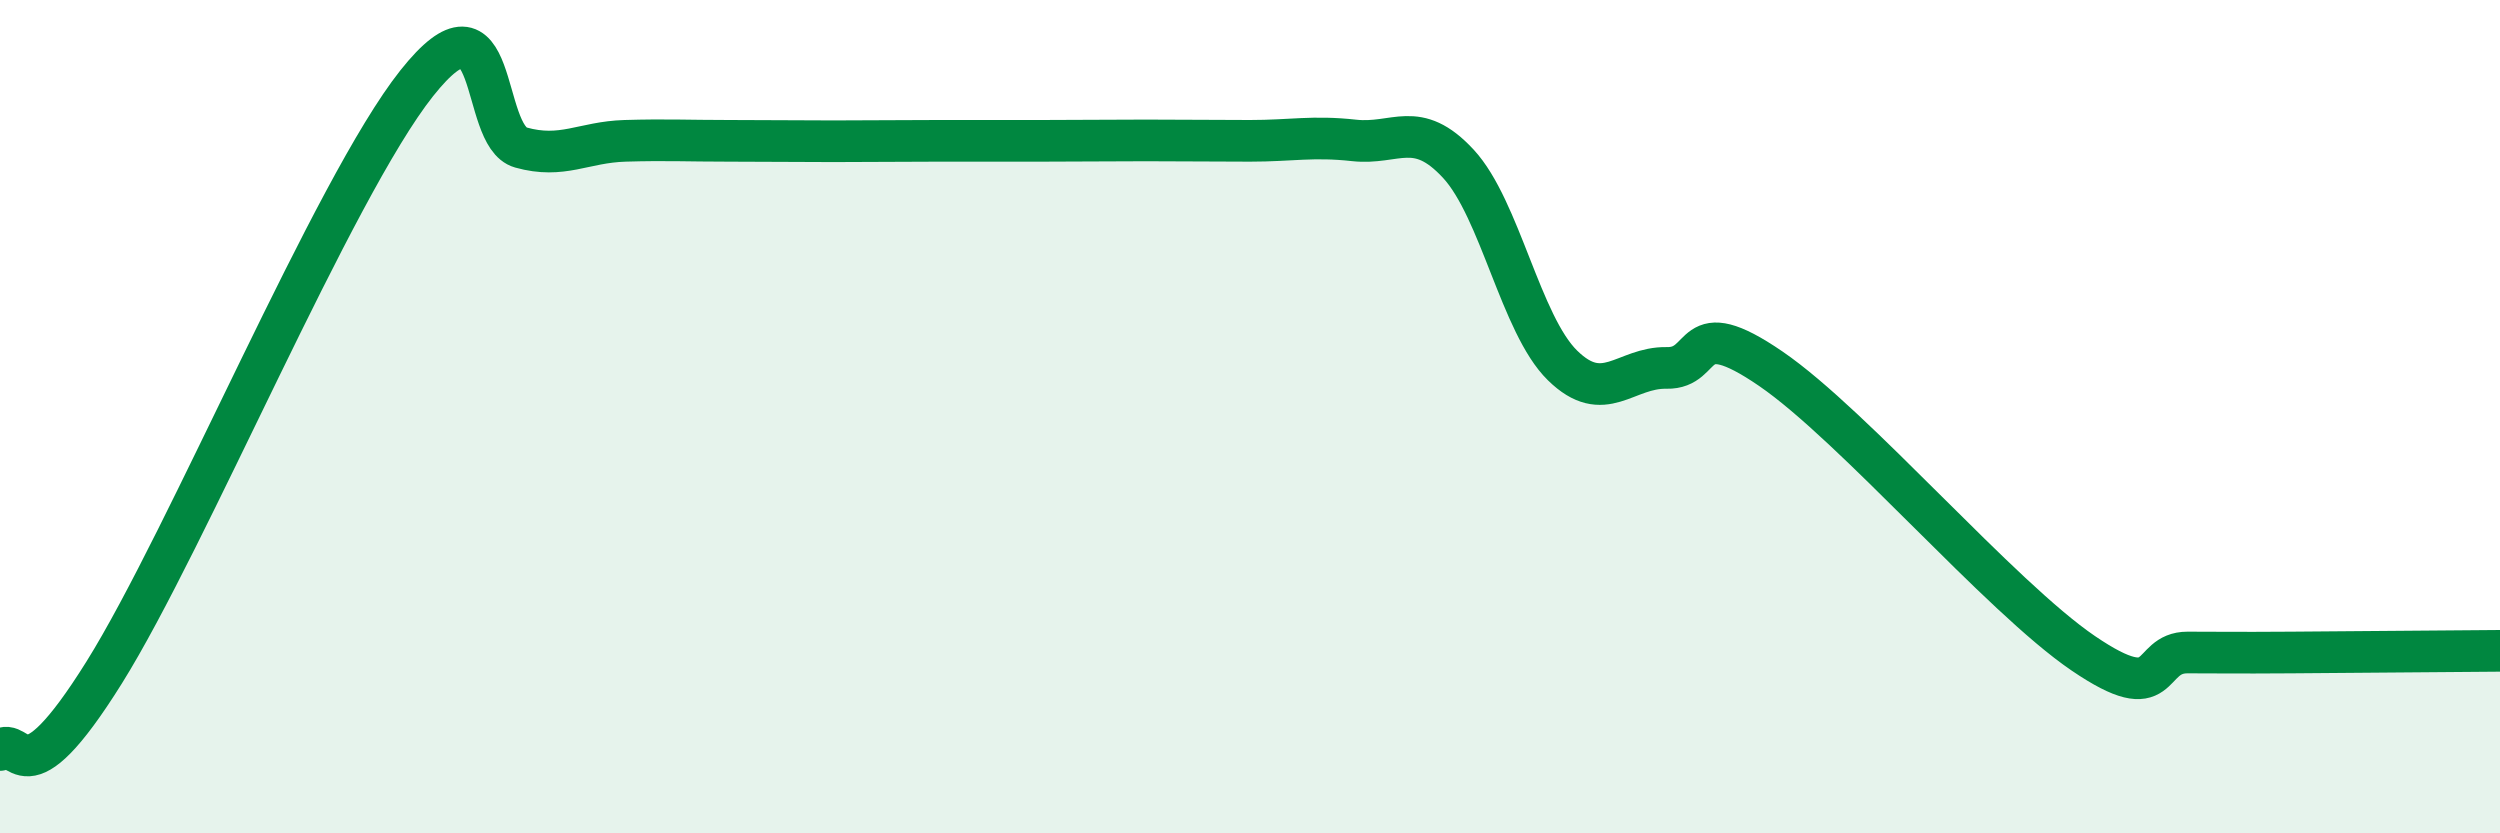
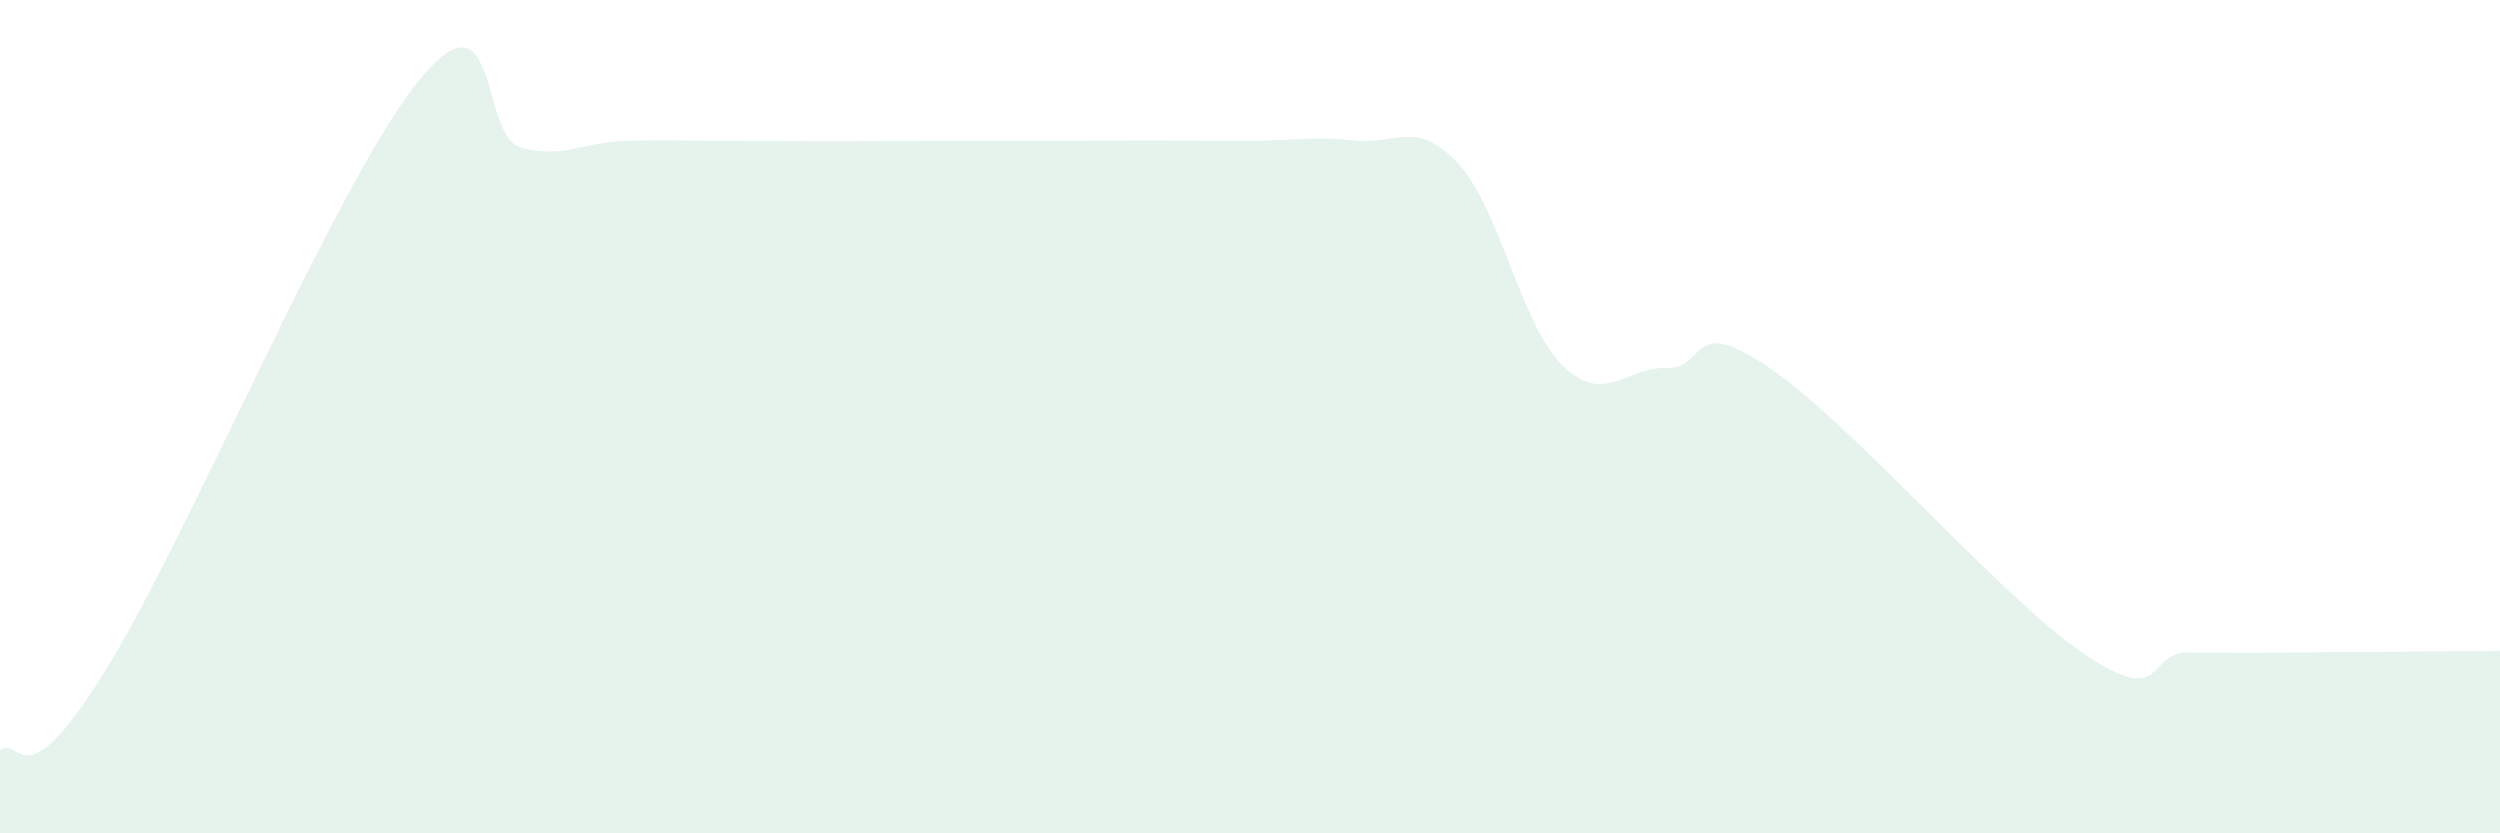
<svg xmlns="http://www.w3.org/2000/svg" width="60" height="20" viewBox="0 0 60 20">
  <path d="M 0,18 C 0.5,17.63 0.5,19.34 2.5,16.14 C 4.5,12.94 8,4.52 10,2 C 12,-0.52 11.5,3.26 12.5,3.54 C 13.5,3.82 14,3.41 15,3.38 C 16,3.35 16.5,3.38 17.5,3.38 C 18.5,3.38 19,3.39 20,3.39 C 21,3.39 21.5,3.38 22.5,3.38 C 23.5,3.38 24,3.38 25,3.38 C 26,3.38 26.5,3.37 27.5,3.37 C 28.5,3.37 29,3.38 30,3.38 C 31,3.38 31.5,3.26 32.5,3.37 C 33.5,3.48 34,2.85 35,3.93 C 36,5.01 36.5,7.79 37.5,8.77 C 38.5,9.75 39,8.81 40,8.83 C 41,8.85 40.5,7.48 42.5,8.85 C 44.5,10.22 48,14.32 50,15.68 C 52,17.04 51.5,15.66 52.5,15.66 C 53.5,15.66 53.5,15.67 55,15.66 C 56.5,15.65 59,15.63 60,15.62L60 20L0 20Z" fill="#008740" opacity="0.1" stroke-linecap="round" stroke-linejoin="round" />
-   <path d="M 0,18 C 0.5,17.63 0.5,19.34 2.5,16.14 C 4.5,12.94 8,4.52 10,2 C 12,-0.52 11.5,3.26 12.5,3.54 C 13.5,3.82 14,3.41 15,3.38 C 16,3.35 16.5,3.38 17.5,3.38 C 18.5,3.38 19,3.39 20,3.39 C 21,3.39 21.5,3.38 22.5,3.38 C 23.5,3.38 24,3.38 25,3.38 C 26,3.38 26.5,3.37 27.5,3.37 C 28.5,3.37 29,3.38 30,3.38 C 31,3.38 31.5,3.26 32.5,3.37 C 33.5,3.48 34,2.85 35,3.93 C 36,5.01 36.5,7.79 37.5,8.77 C 38.5,9.75 39,8.81 40,8.83 C 41,8.85 40.5,7.48 42.5,8.85 C 44.5,10.22 48,14.32 50,15.68 C 52,17.04 51.5,15.66 52.5,15.66 C 53.5,15.66 53.5,15.67 55,15.66 C 56.5,15.65 59,15.63 60,15.62" stroke="#008740" stroke-width="1" fill="none" stroke-linecap="round" stroke-linejoin="round" />
</svg>